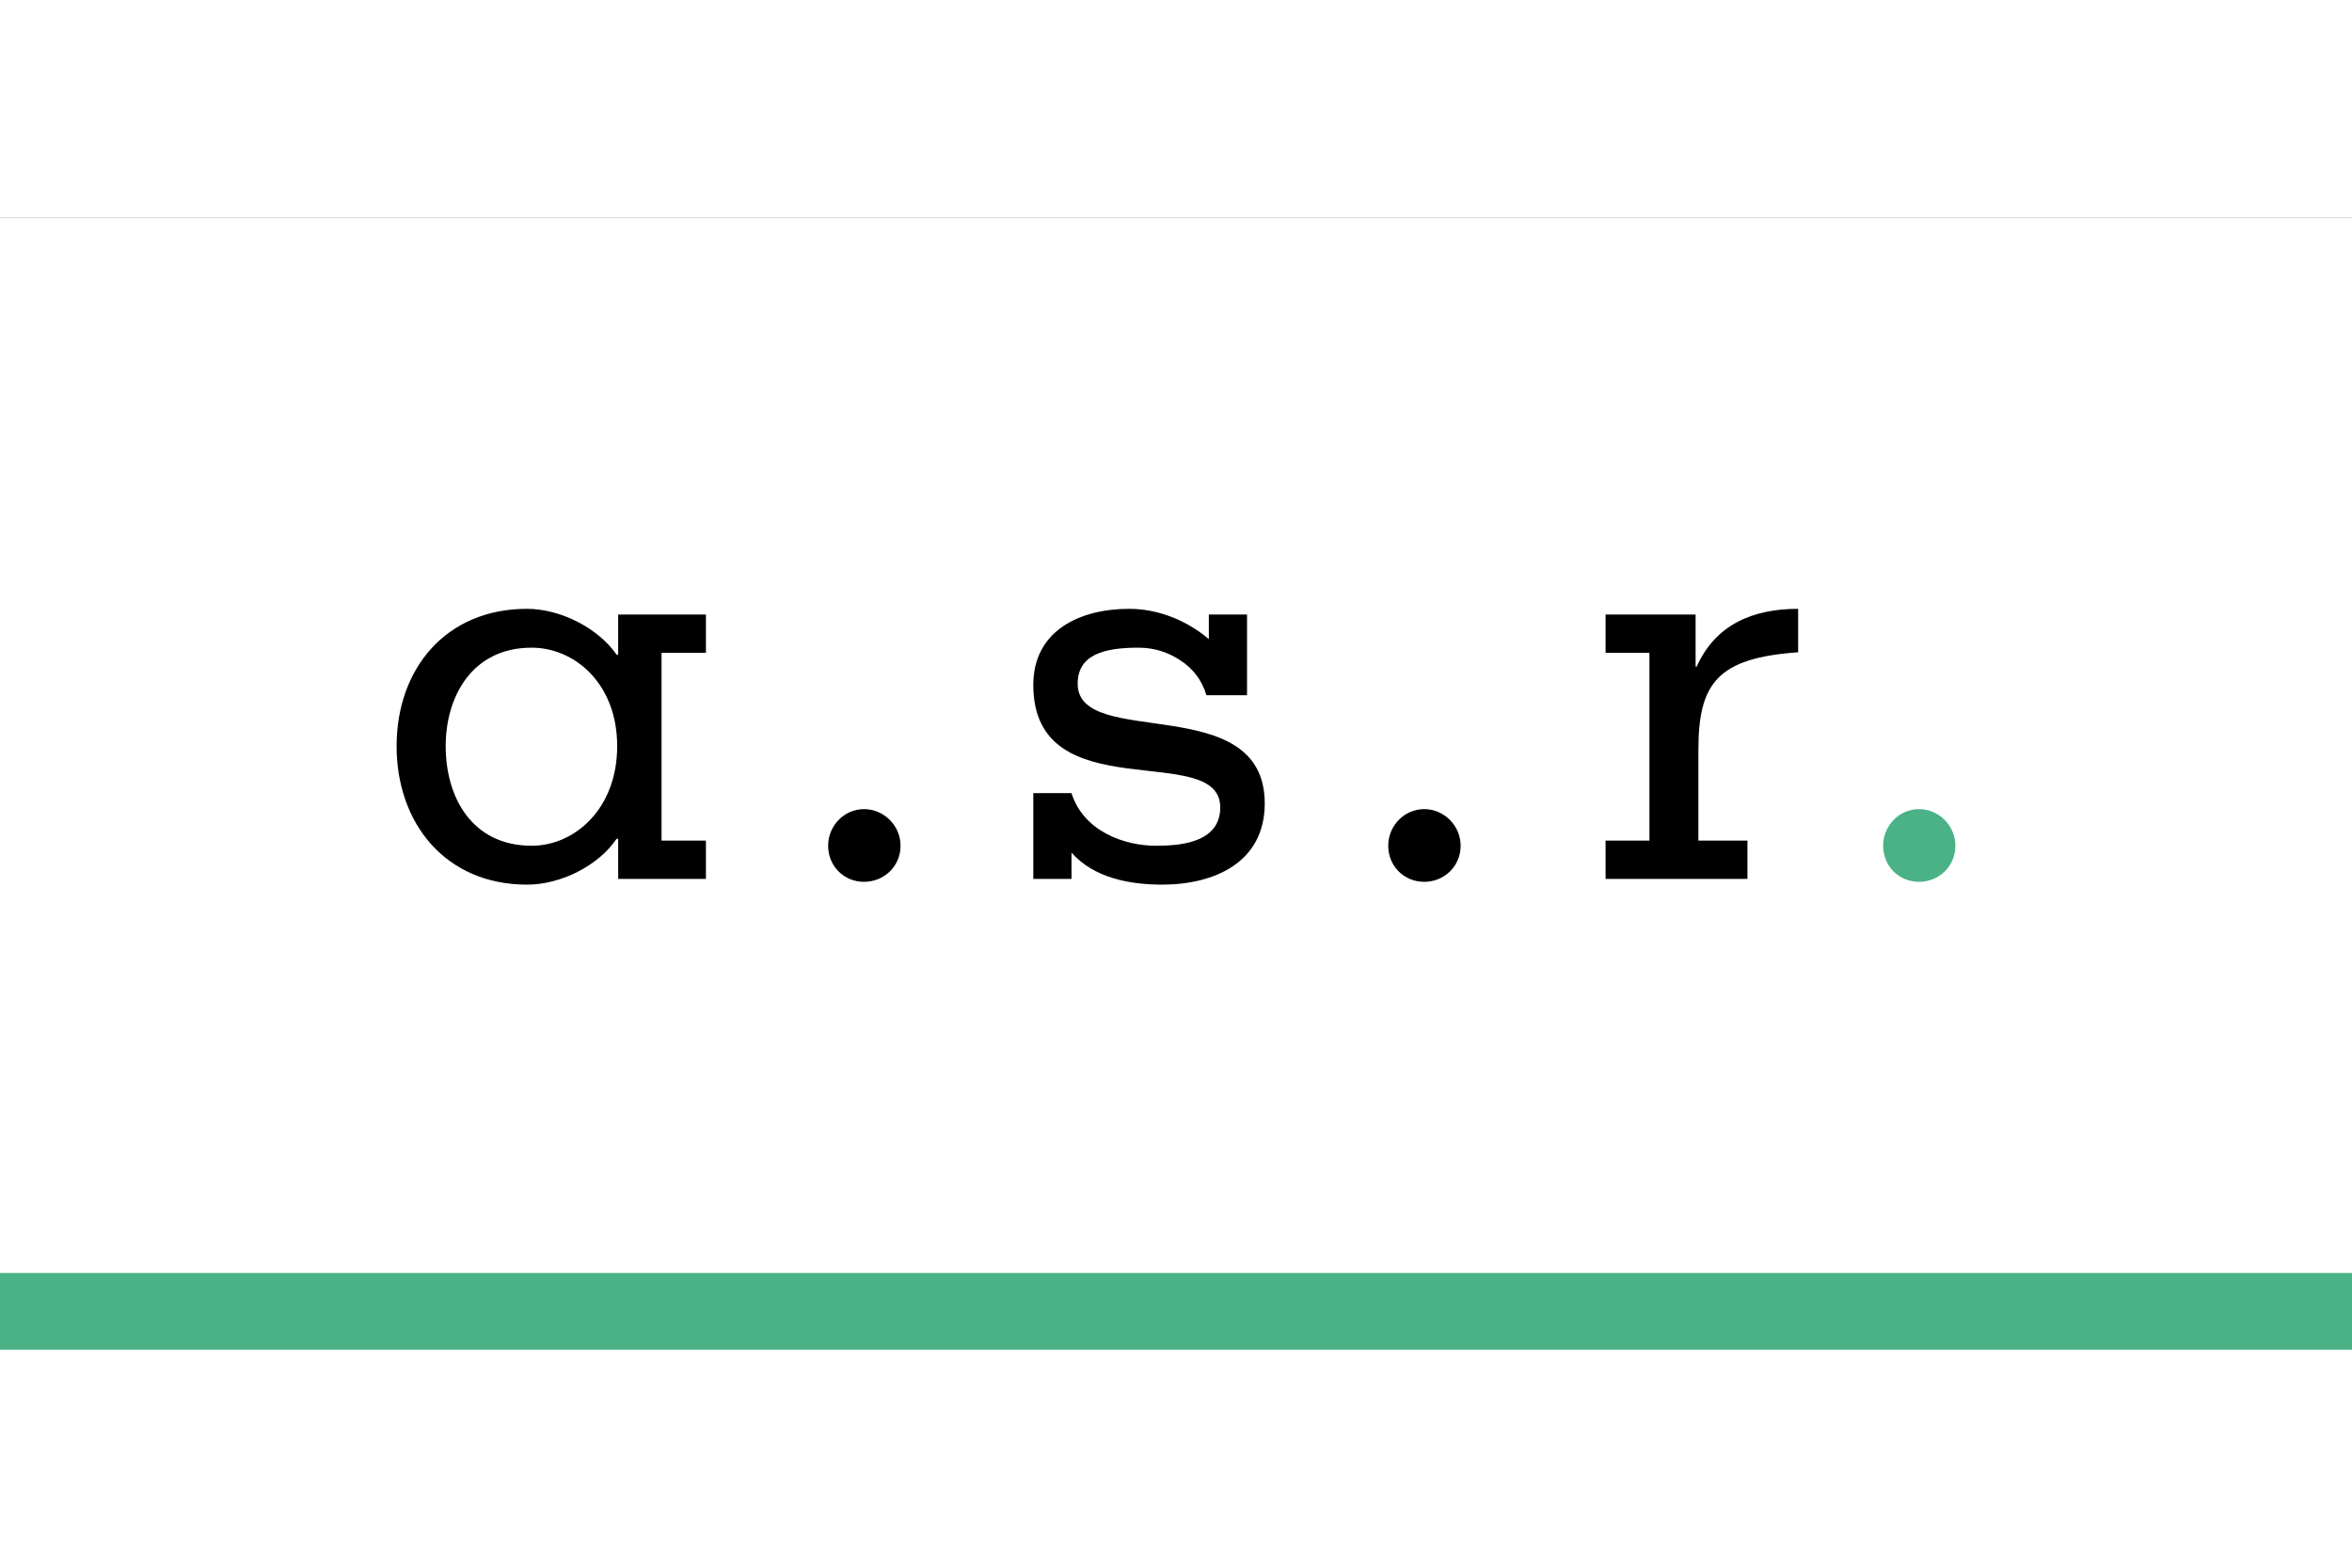
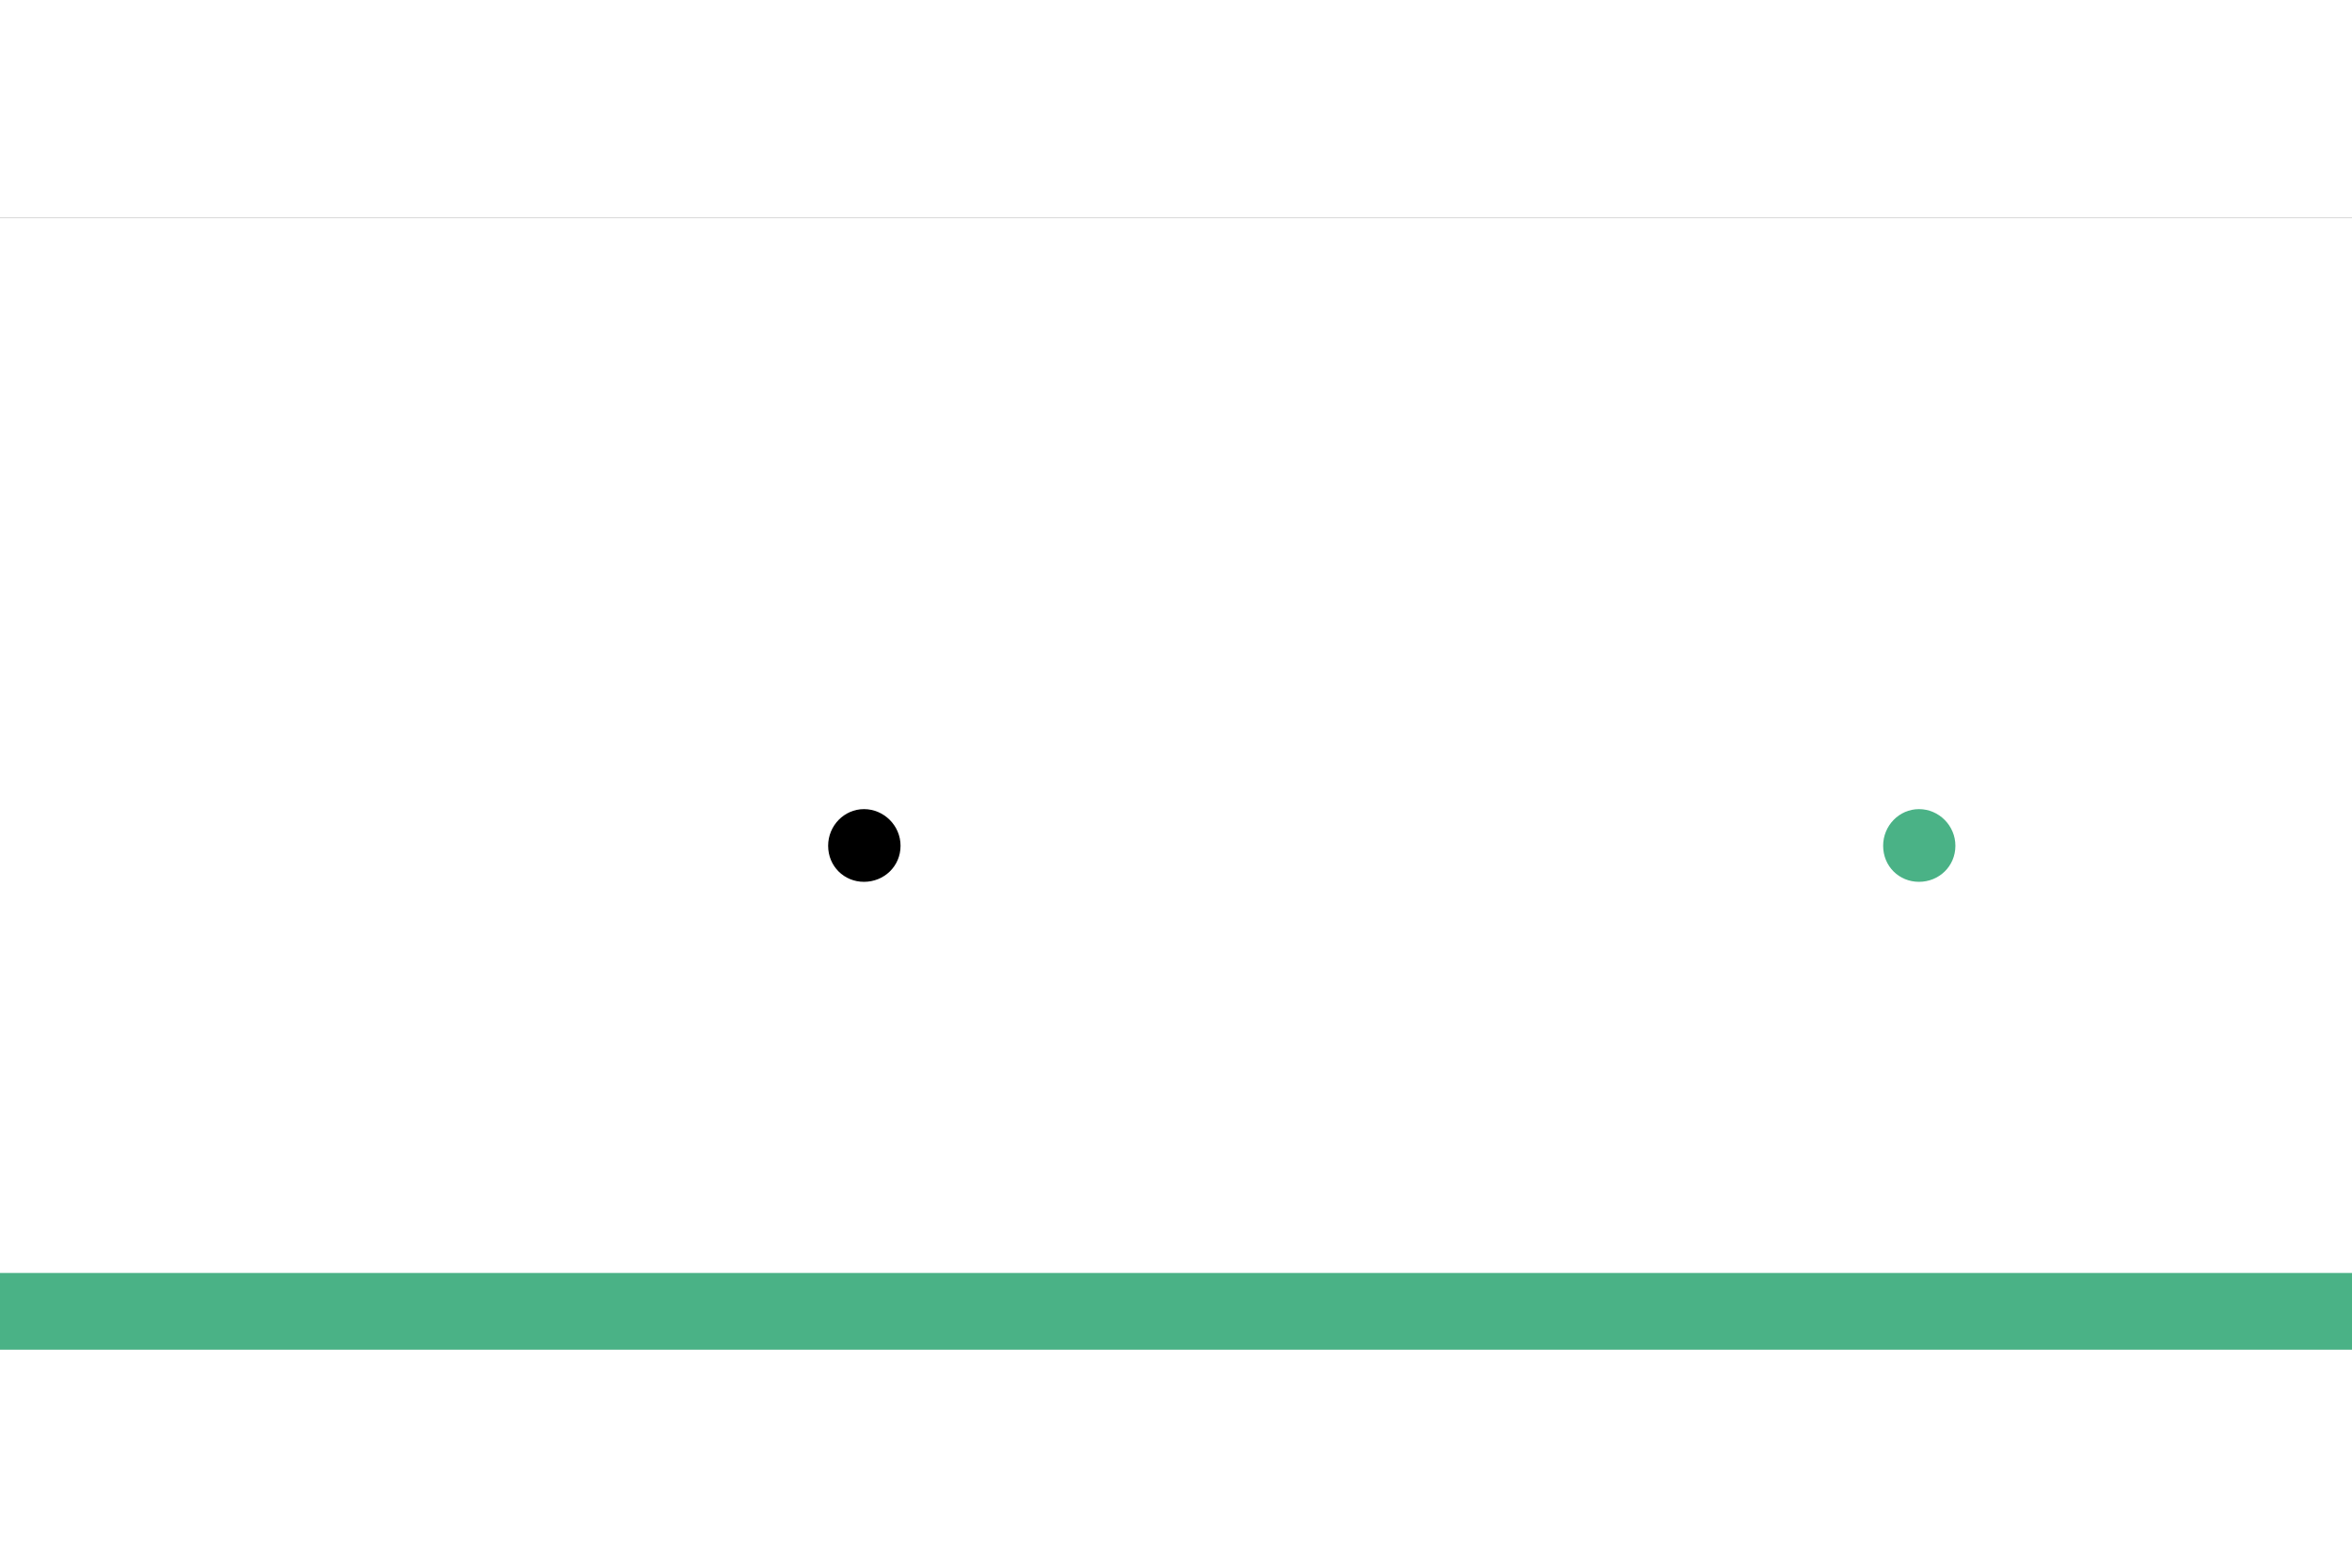
<svg xmlns="http://www.w3.org/2000/svg" width="180" height="120" id="asr" role="img" aria-labelledby="title description" viewBox="0 0 160 77">
  <rect x="0" y="0" width="160" height="77" fill="#333333" stroke="none" />
  <title id="title">ASR Inkomensverzekering</title>
  <desc id="description">ASR AO/WW Execution Only Hypotheek Logo</desc>
  <g clip-path="url(#clip0_3880_18850)">
    <rect width="160" height="77" fill="white" />
    <path d="M160 71.78H0V77.002H160V71.78Z" fill="#4AB286" />
    <path d="M130.543 45.167C131.903 45.167 133.02 44.113 133.02 42.712C133.02 41.348 131.903 40.22 130.543 40.22C129.191 40.22 128.105 41.348 128.105 42.712C128.105 44.113 129.191 45.167 130.543 45.167Z" fill="#4AB286" />
-     <path d="M96.883 40.22C95.529 40.22 94.438 41.348 94.438 42.712C94.438 44.113 95.529 45.167 96.883 45.167C98.241 45.167 99.363 44.113 99.363 42.712C99.363 41.348 98.241 40.22 96.883 40.22Z" fill="black" />
-     <path d="M122.322 29.548V26.592C119.261 26.592 116.708 27.643 115.421 30.525H115.347V26.982H109.223V29.588H112.207V42.362H109.223V44.97H118.873V42.362H115.537V36.207C115.537 31.656 116.824 29.938 122.322 29.548Z" fill="black" />
    <path d="M61.262 42.712C61.262 41.348 60.137 40.22 58.773 40.22C57.427 40.22 56.336 41.348 56.336 42.712C56.336 44.113 57.427 45.167 58.773 45.167C60.137 45.167 61.262 44.113 61.262 42.712Z" fill="black" />
-     <path d="M48.022 29.588V26.982H42.053V29.707H41.942C40.704 27.916 38.15 26.592 35.852 26.592C30.319 26.592 26.98 30.679 26.98 35.936C26.98 41.197 30.319 45.358 35.852 45.358C38.15 45.358 40.704 44.073 41.942 42.242H42.053V44.97H48.022V42.361H45.003V29.588H48.022ZM36.169 42.712C32.096 42.712 30.319 39.402 30.319 35.936C30.319 32.584 32.096 29.235 36.169 29.235C39.071 29.235 41.985 31.656 41.985 35.936C41.985 40.22 39.071 42.712 36.169 42.712Z" fill="black" />
-     <path d="M86.037 39.83C86.037 32.08 73.311 36.207 73.311 31.69C73.311 29.671 75.179 29.235 77.455 29.235C78.512 29.235 79.481 29.548 80.289 30.095C81.145 30.639 81.772 31.456 82.069 32.47H84.832V26.982H82.234V28.654C80.723 27.372 78.787 26.592 76.806 26.592C73.518 26.592 70.293 28.033 70.293 31.772C70.293 40.377 83.01 35.512 83.01 40.103C83.01 42.555 80.173 42.712 78.626 42.712C76.491 42.712 73.711 41.735 72.892 39.132H70.293V44.97H72.892V43.179C74.403 44.896 76.843 45.358 79.051 45.358C82.616 45.358 86.037 43.843 86.037 39.83Z" fill="black" />
  </g>
  <defs>
    <clipPath id="clip0_3880_18850">
      <rect width="160" height="77" fill="white" />
    </clipPath>
  </defs>
</svg>